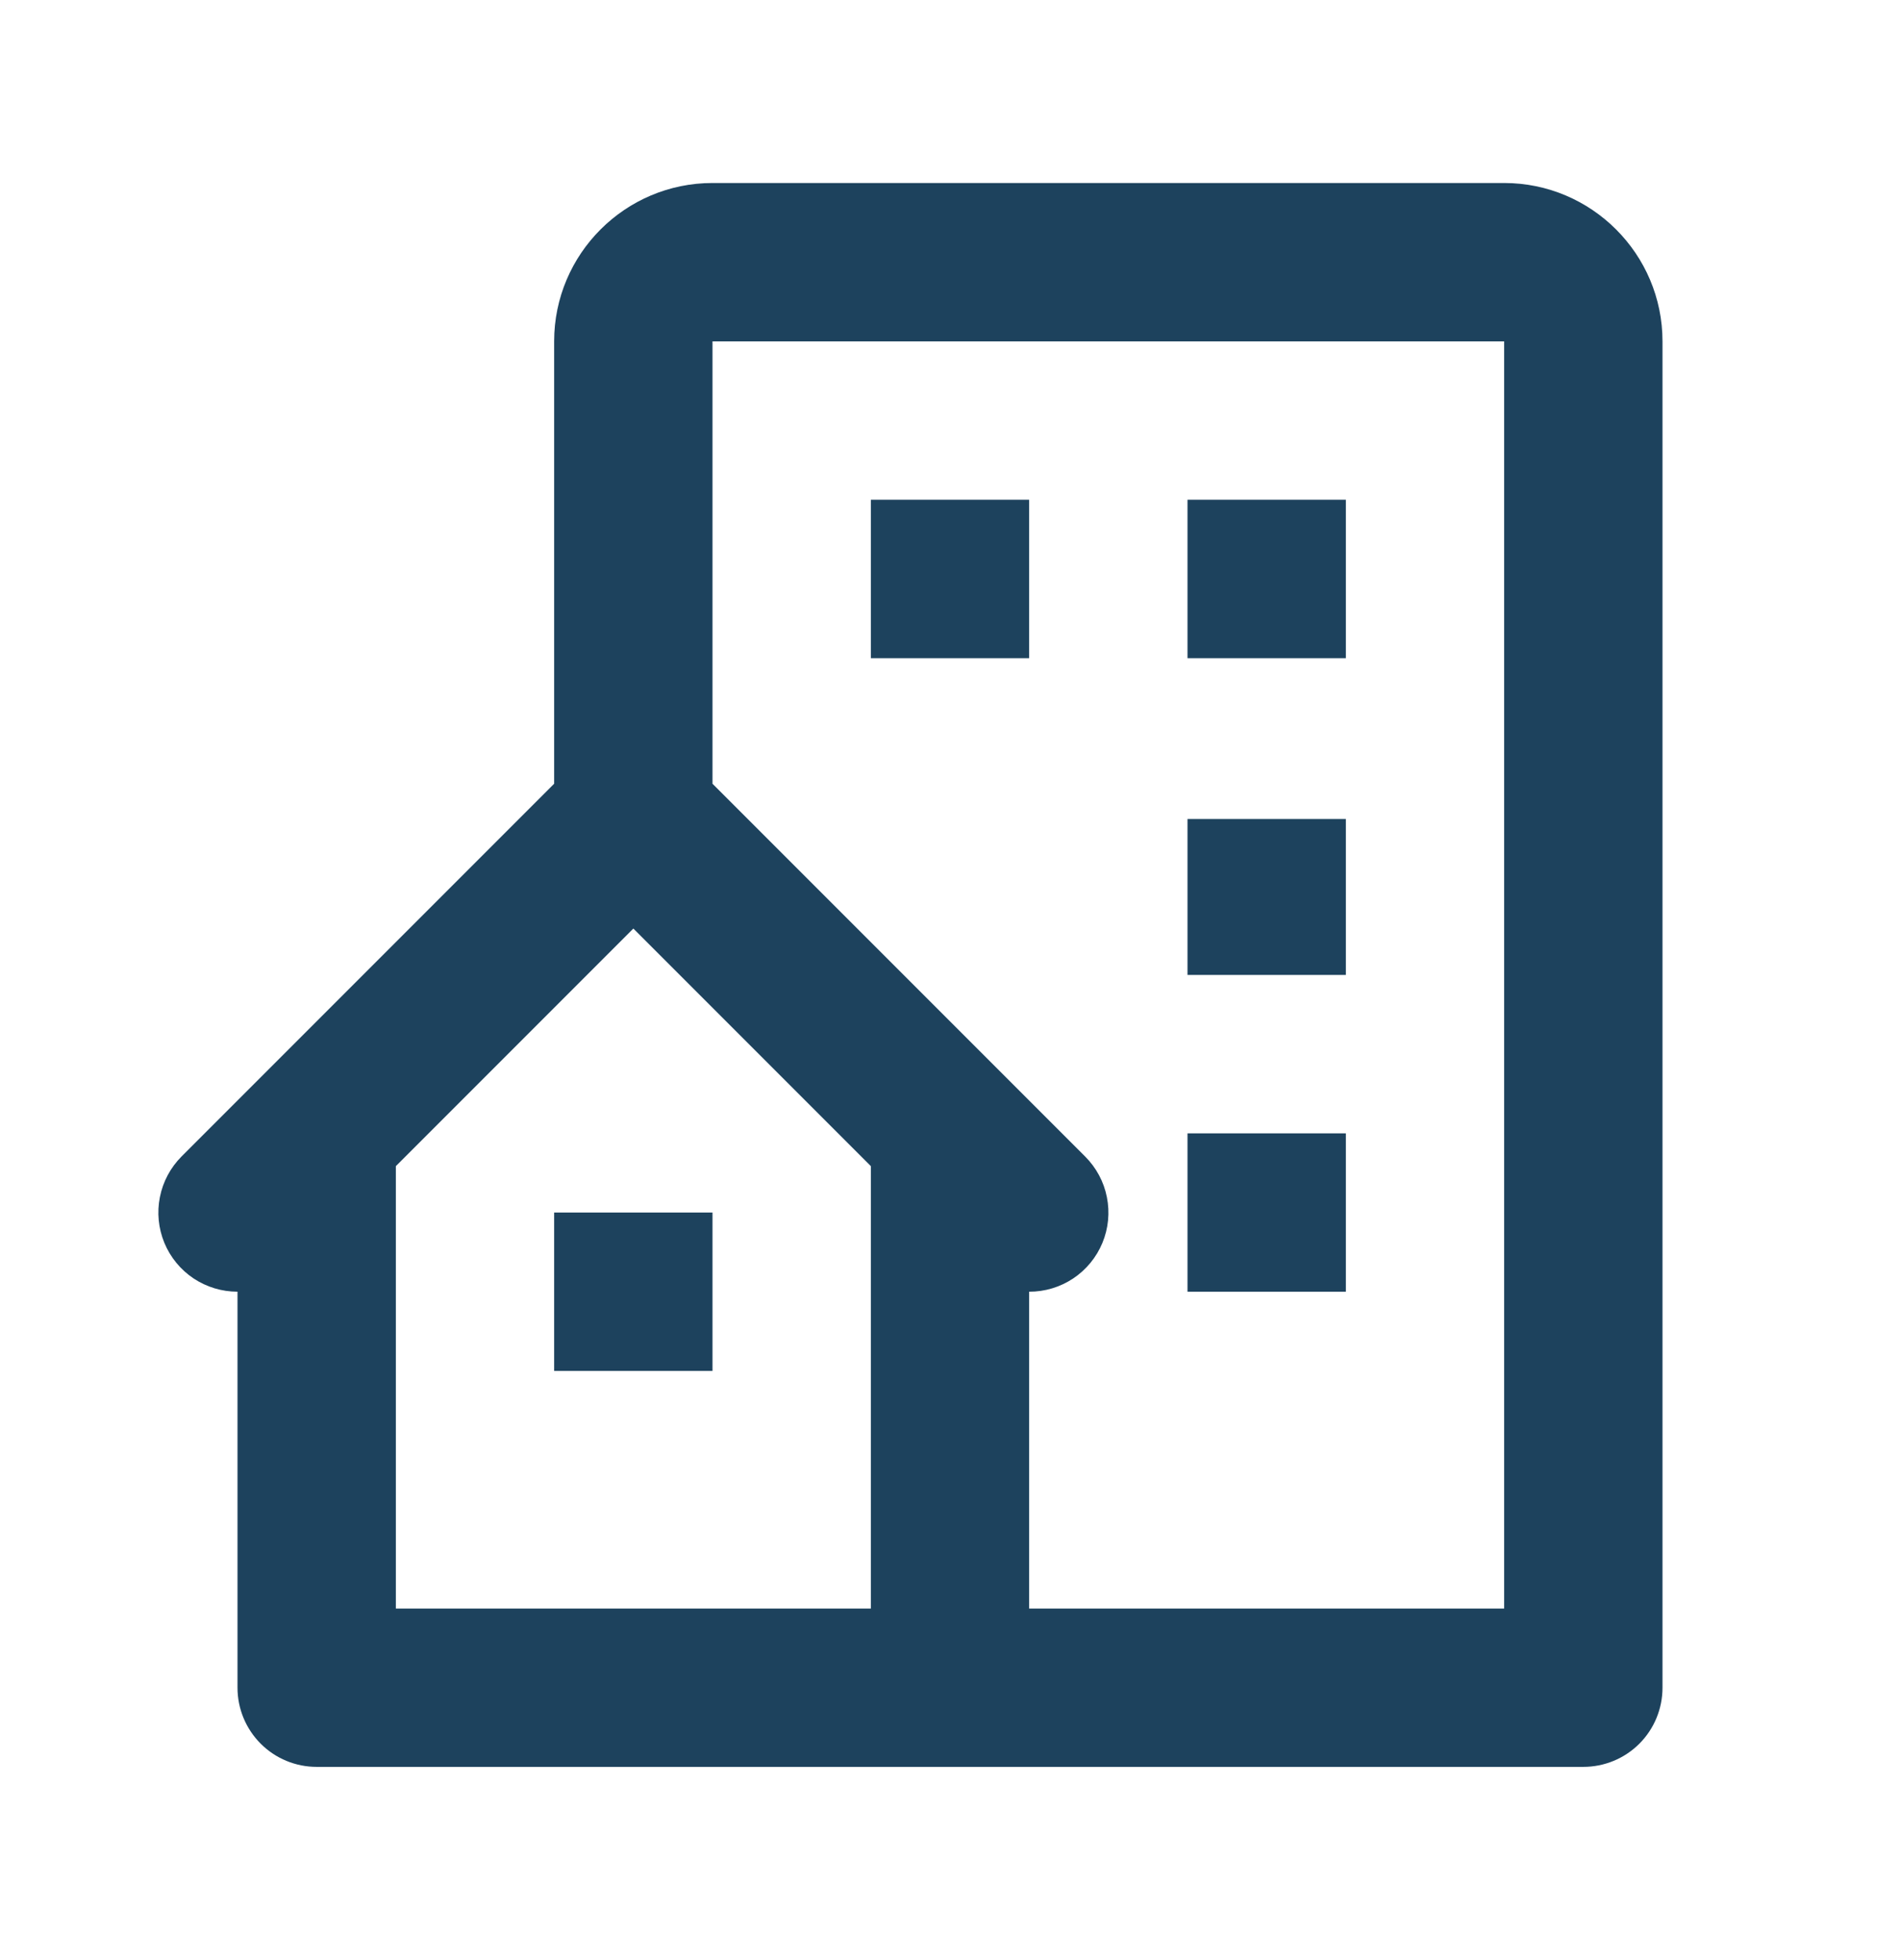
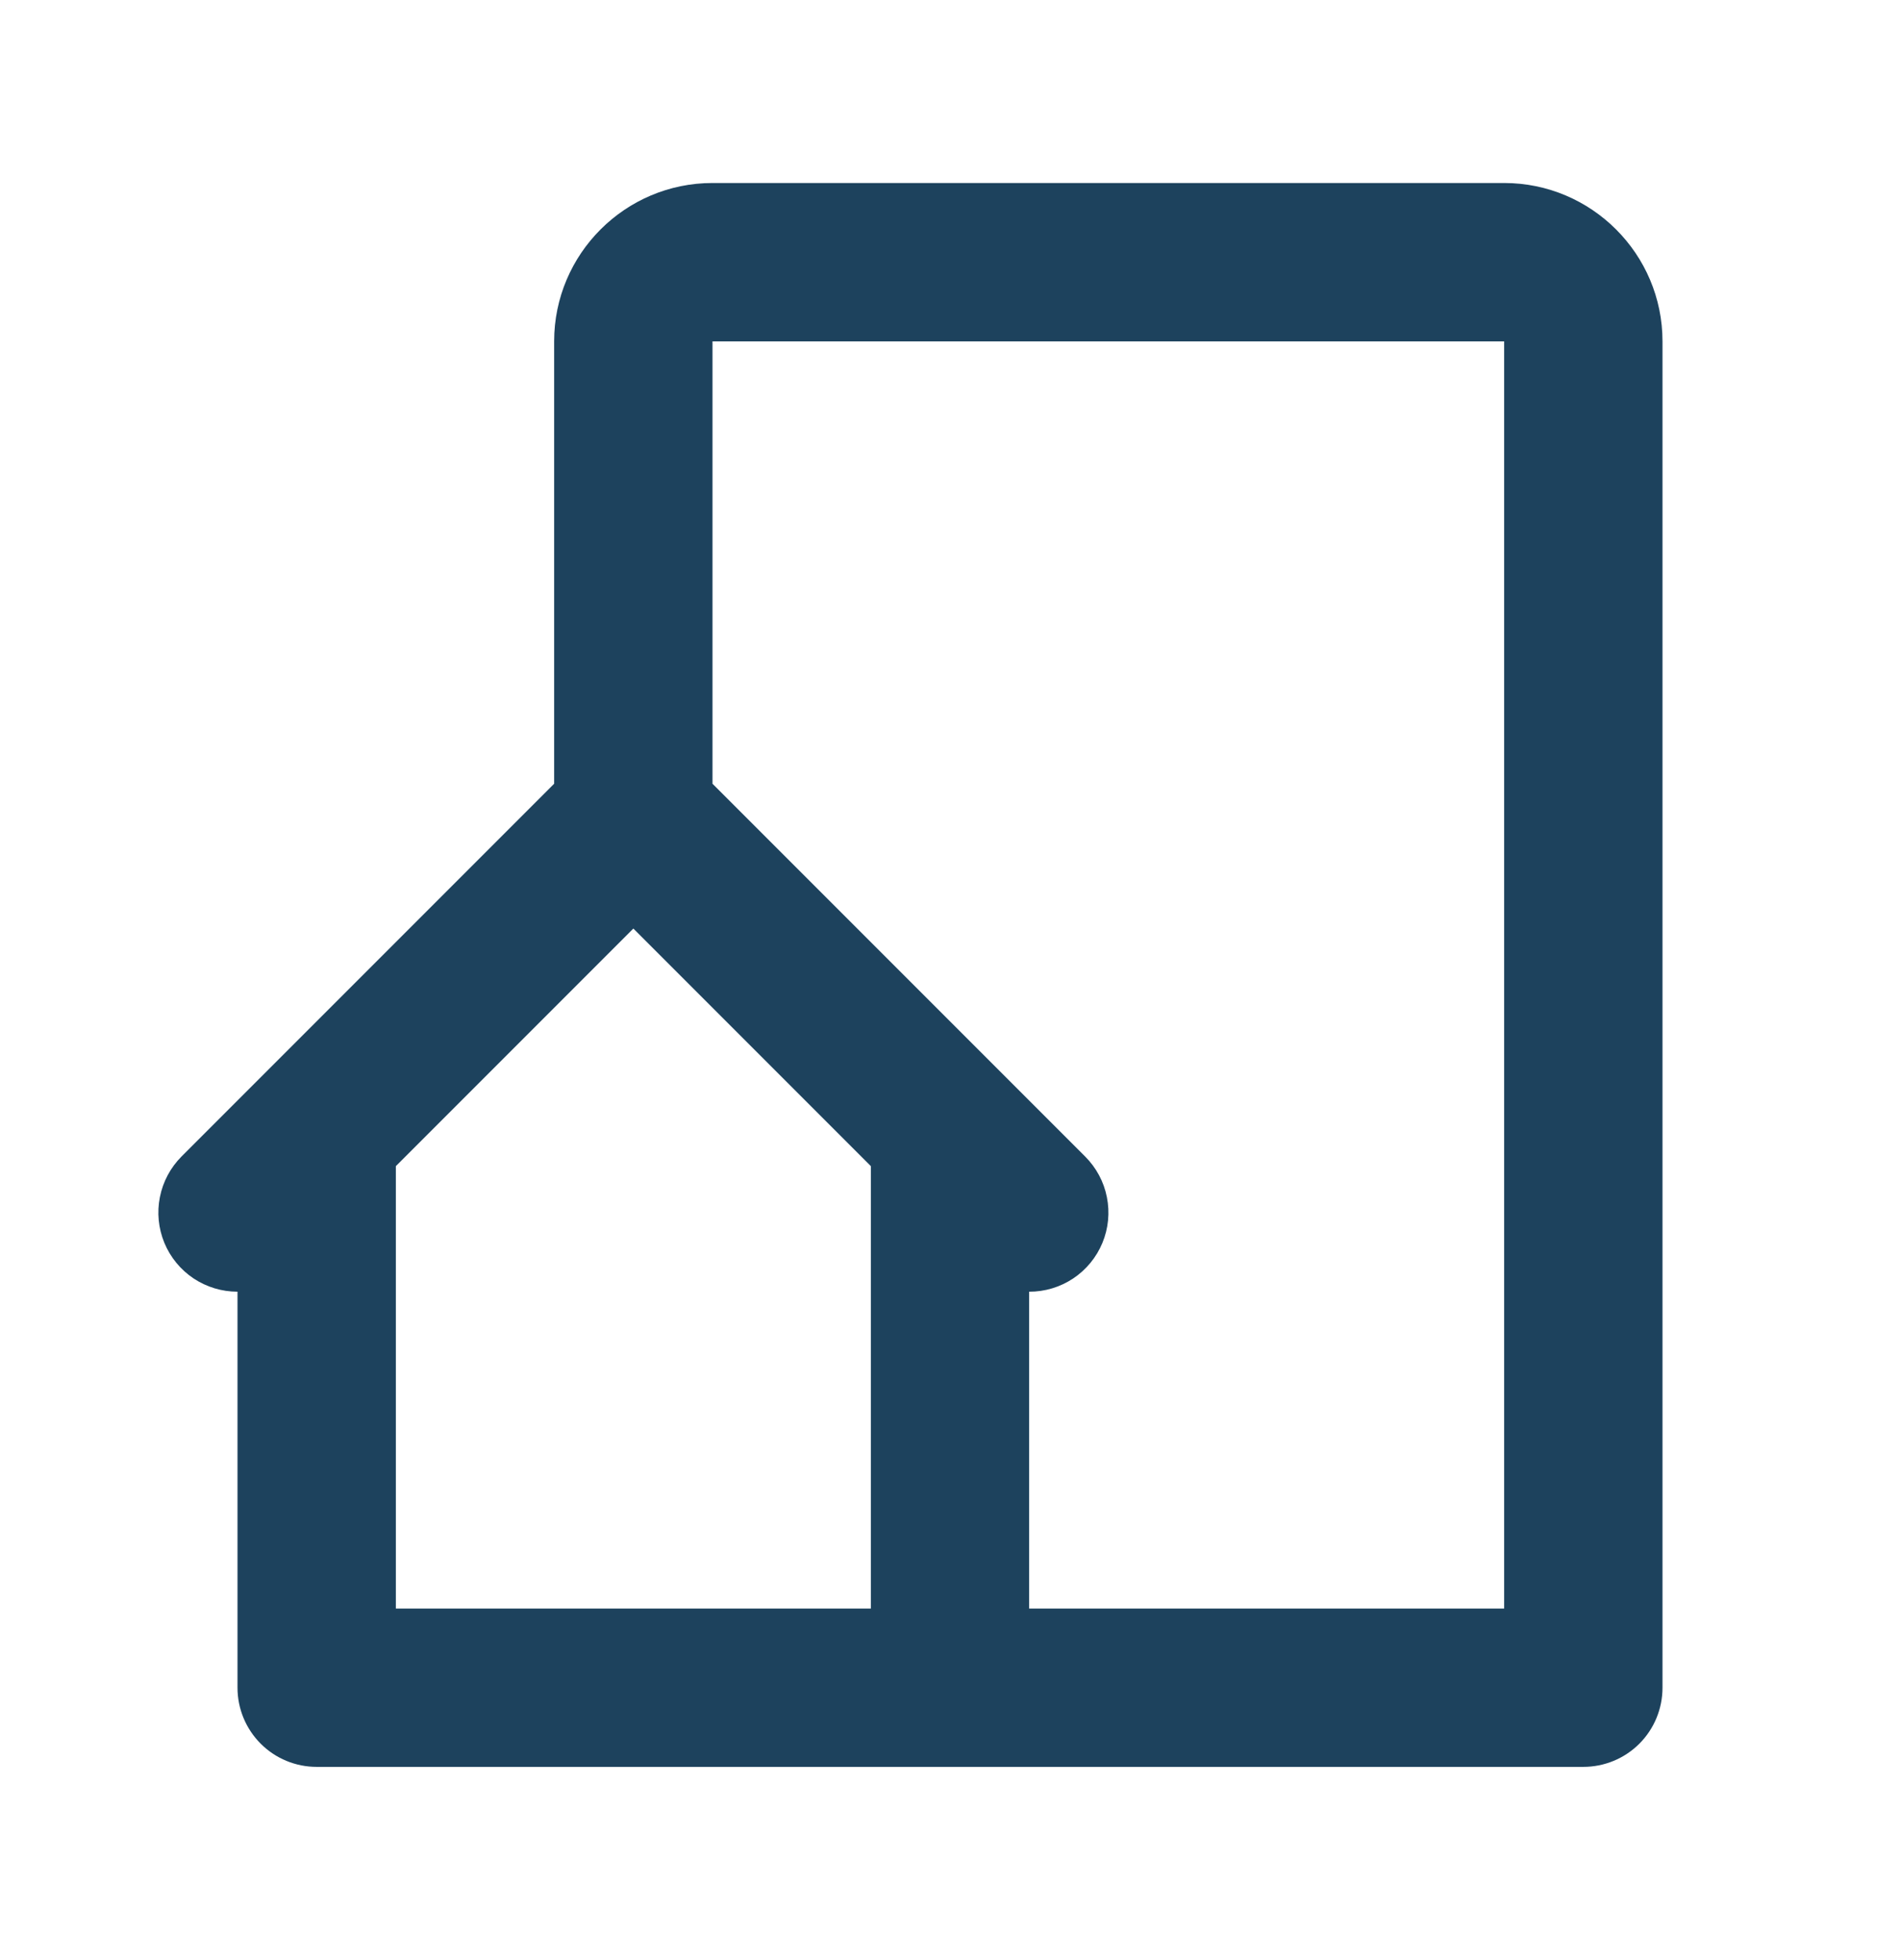
<svg xmlns="http://www.w3.org/2000/svg" width="32" height="33" viewBox="0 0 32 33" fill="none">
  <g id="Icon / building-house">
    <g id="icon">
      <path d="M25.333 3.081H12C10.529 3.081 9.333 4.277 9.333 5.747V13.195L3.057 19.471C2.871 19.658 2.744 19.895 2.693 20.154C2.641 20.413 2.668 20.681 2.768 20.924C2.869 21.168 3.04 21.376 3.259 21.523C3.479 21.669 3.736 21.747 4 21.747V28.414C4 28.768 4.141 29.107 4.391 29.357C4.641 29.607 4.98 29.747 5.333 29.747H26.667C27.02 29.747 27.36 29.607 27.61 29.357C27.86 29.107 28 28.768 28 28.414V5.747C28 4.277 26.804 3.081 25.333 3.081ZM14.667 27.081H6.667V19.633L10.667 15.633L14.667 19.633V27.081ZM25.333 27.081H17.333V21.747C17.597 21.748 17.855 21.67 18.075 21.524C18.295 21.377 18.466 21.169 18.567 20.925C18.668 20.681 18.694 20.413 18.642 20.154C18.591 19.895 18.463 19.658 18.276 19.471L12 13.195V5.747H25.333V27.081Z" fill="#1D425D" />
-       <path d="M14.667 8.414H17.333V11.081H14.667V8.414ZM20 8.414H22.667V11.081H20V8.414ZM20 13.789H22.667V16.414H20V13.789ZM20 19.081H22.667V21.747H20V19.081ZM9.333 20.414H12V23.081H9.333V20.414Z" fill="#1D425D" />
    </g>
  </g>
</svg>